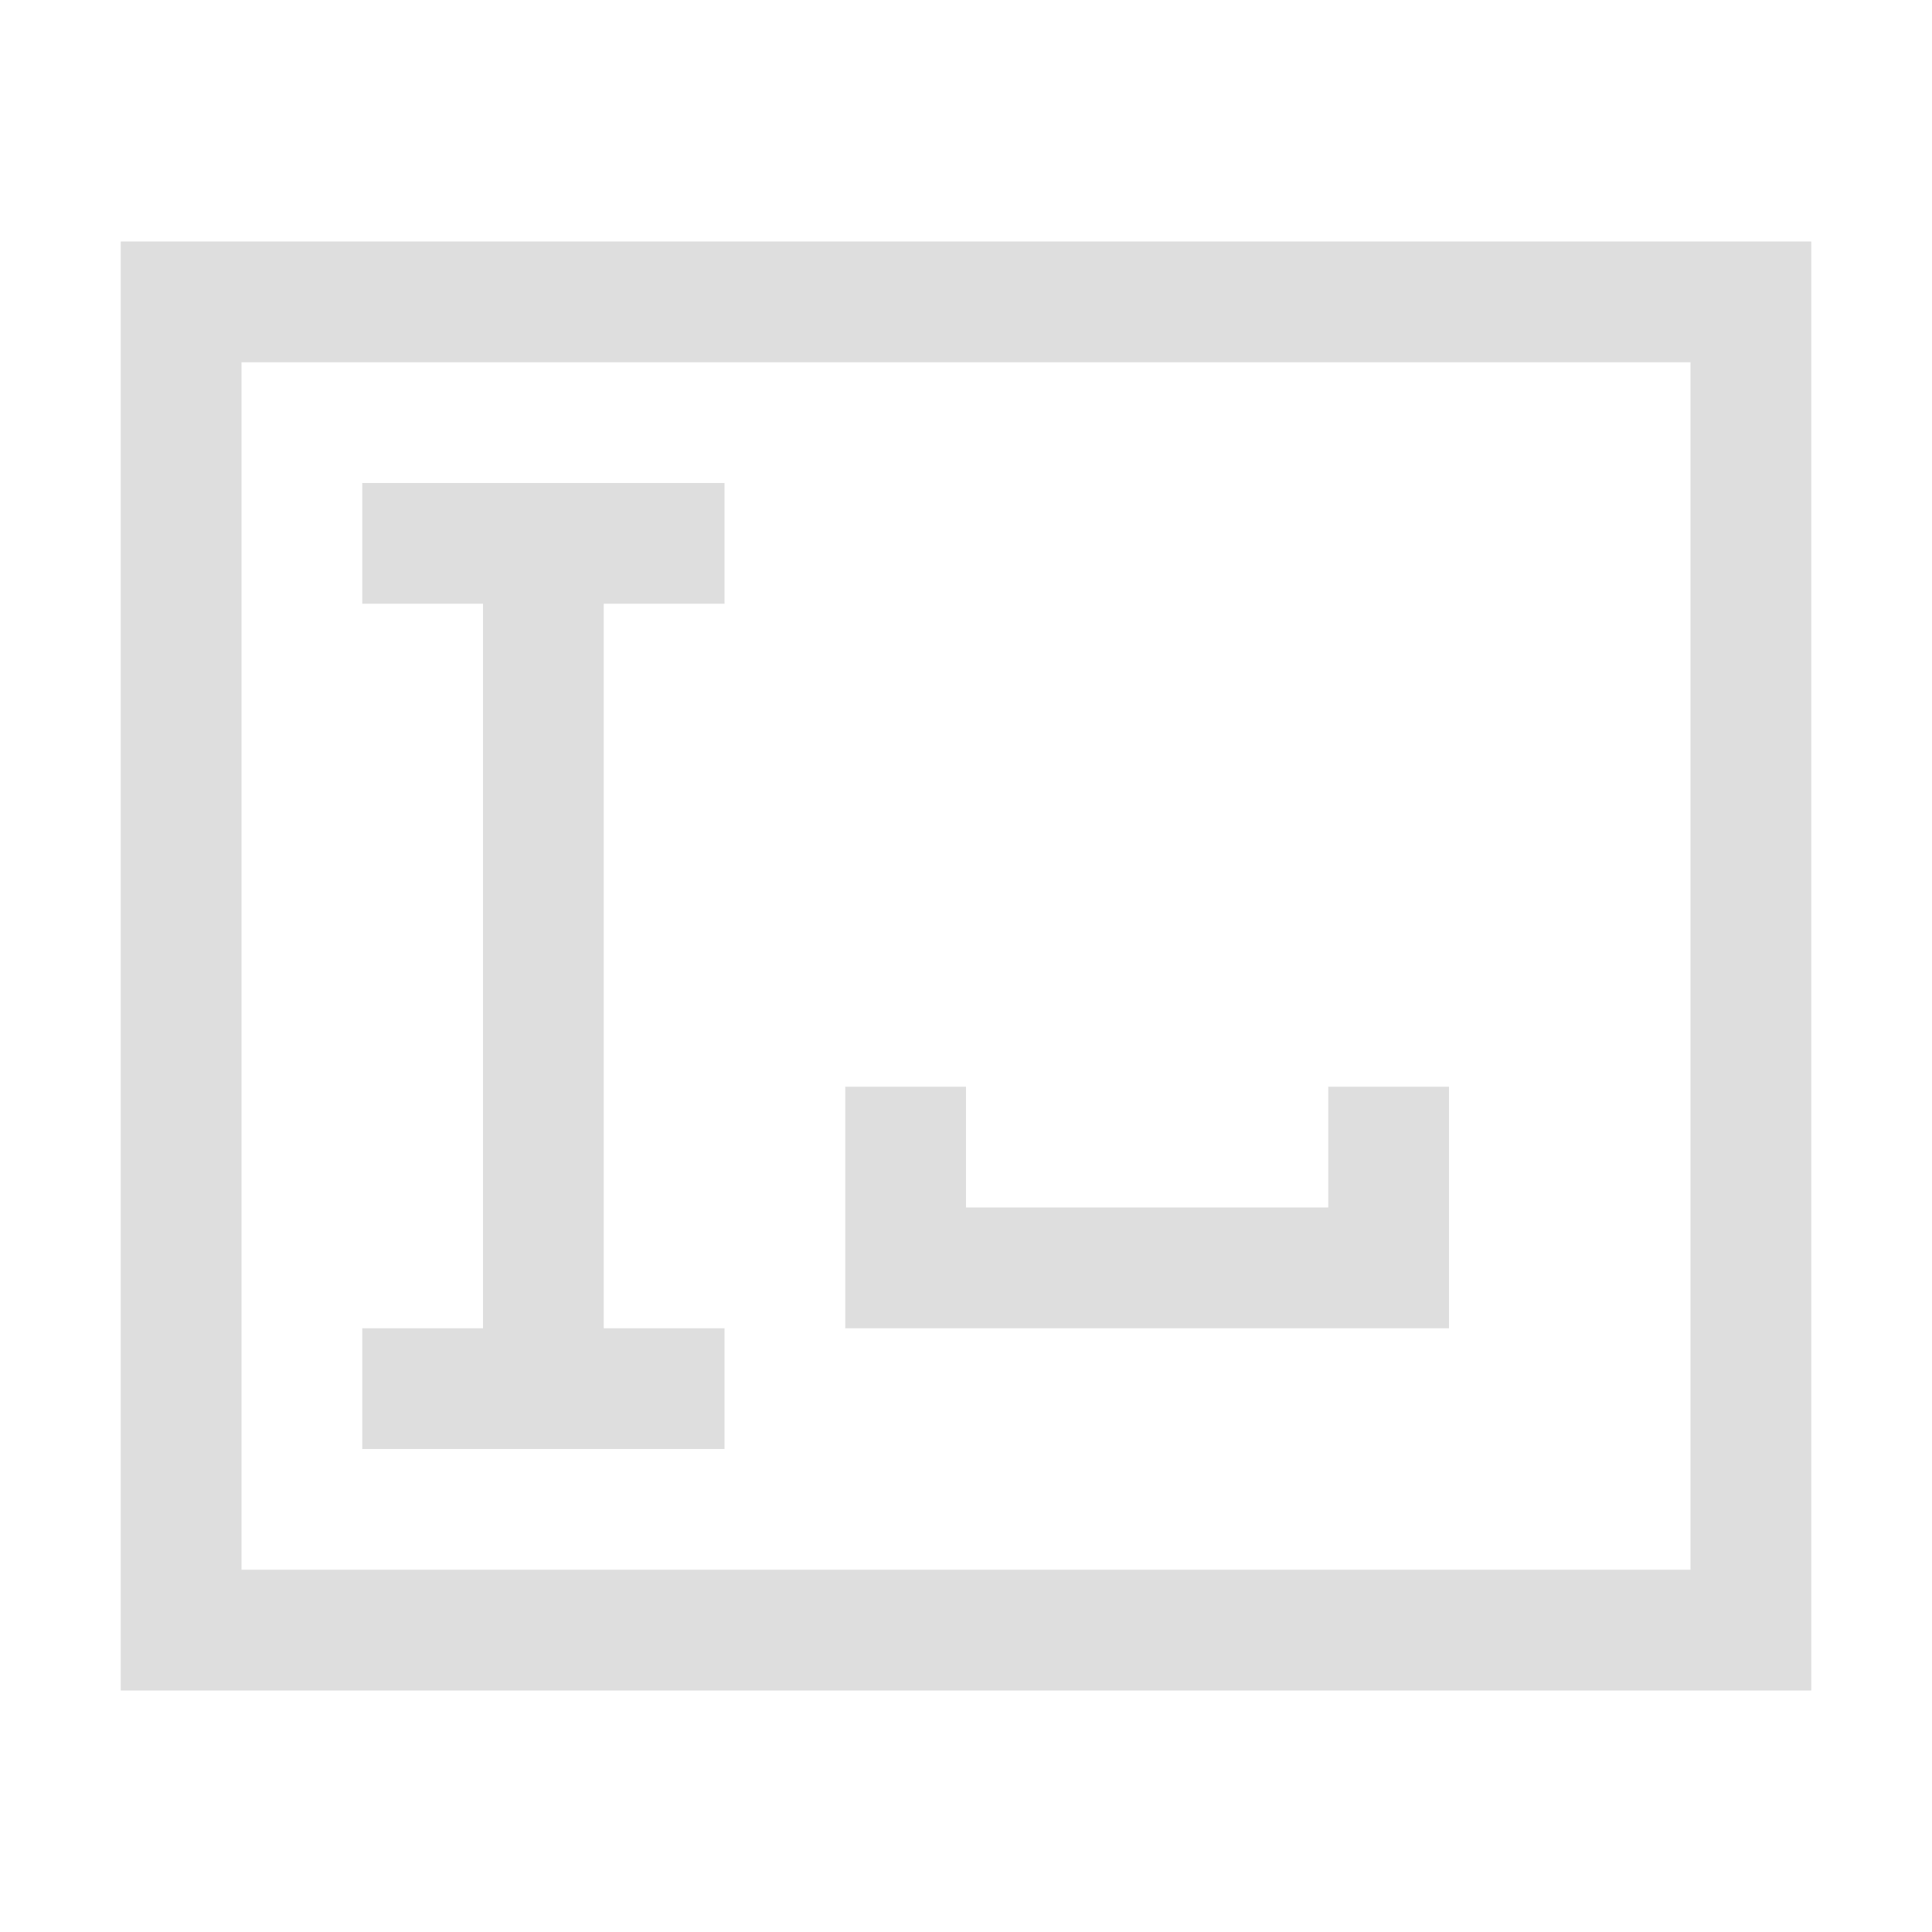
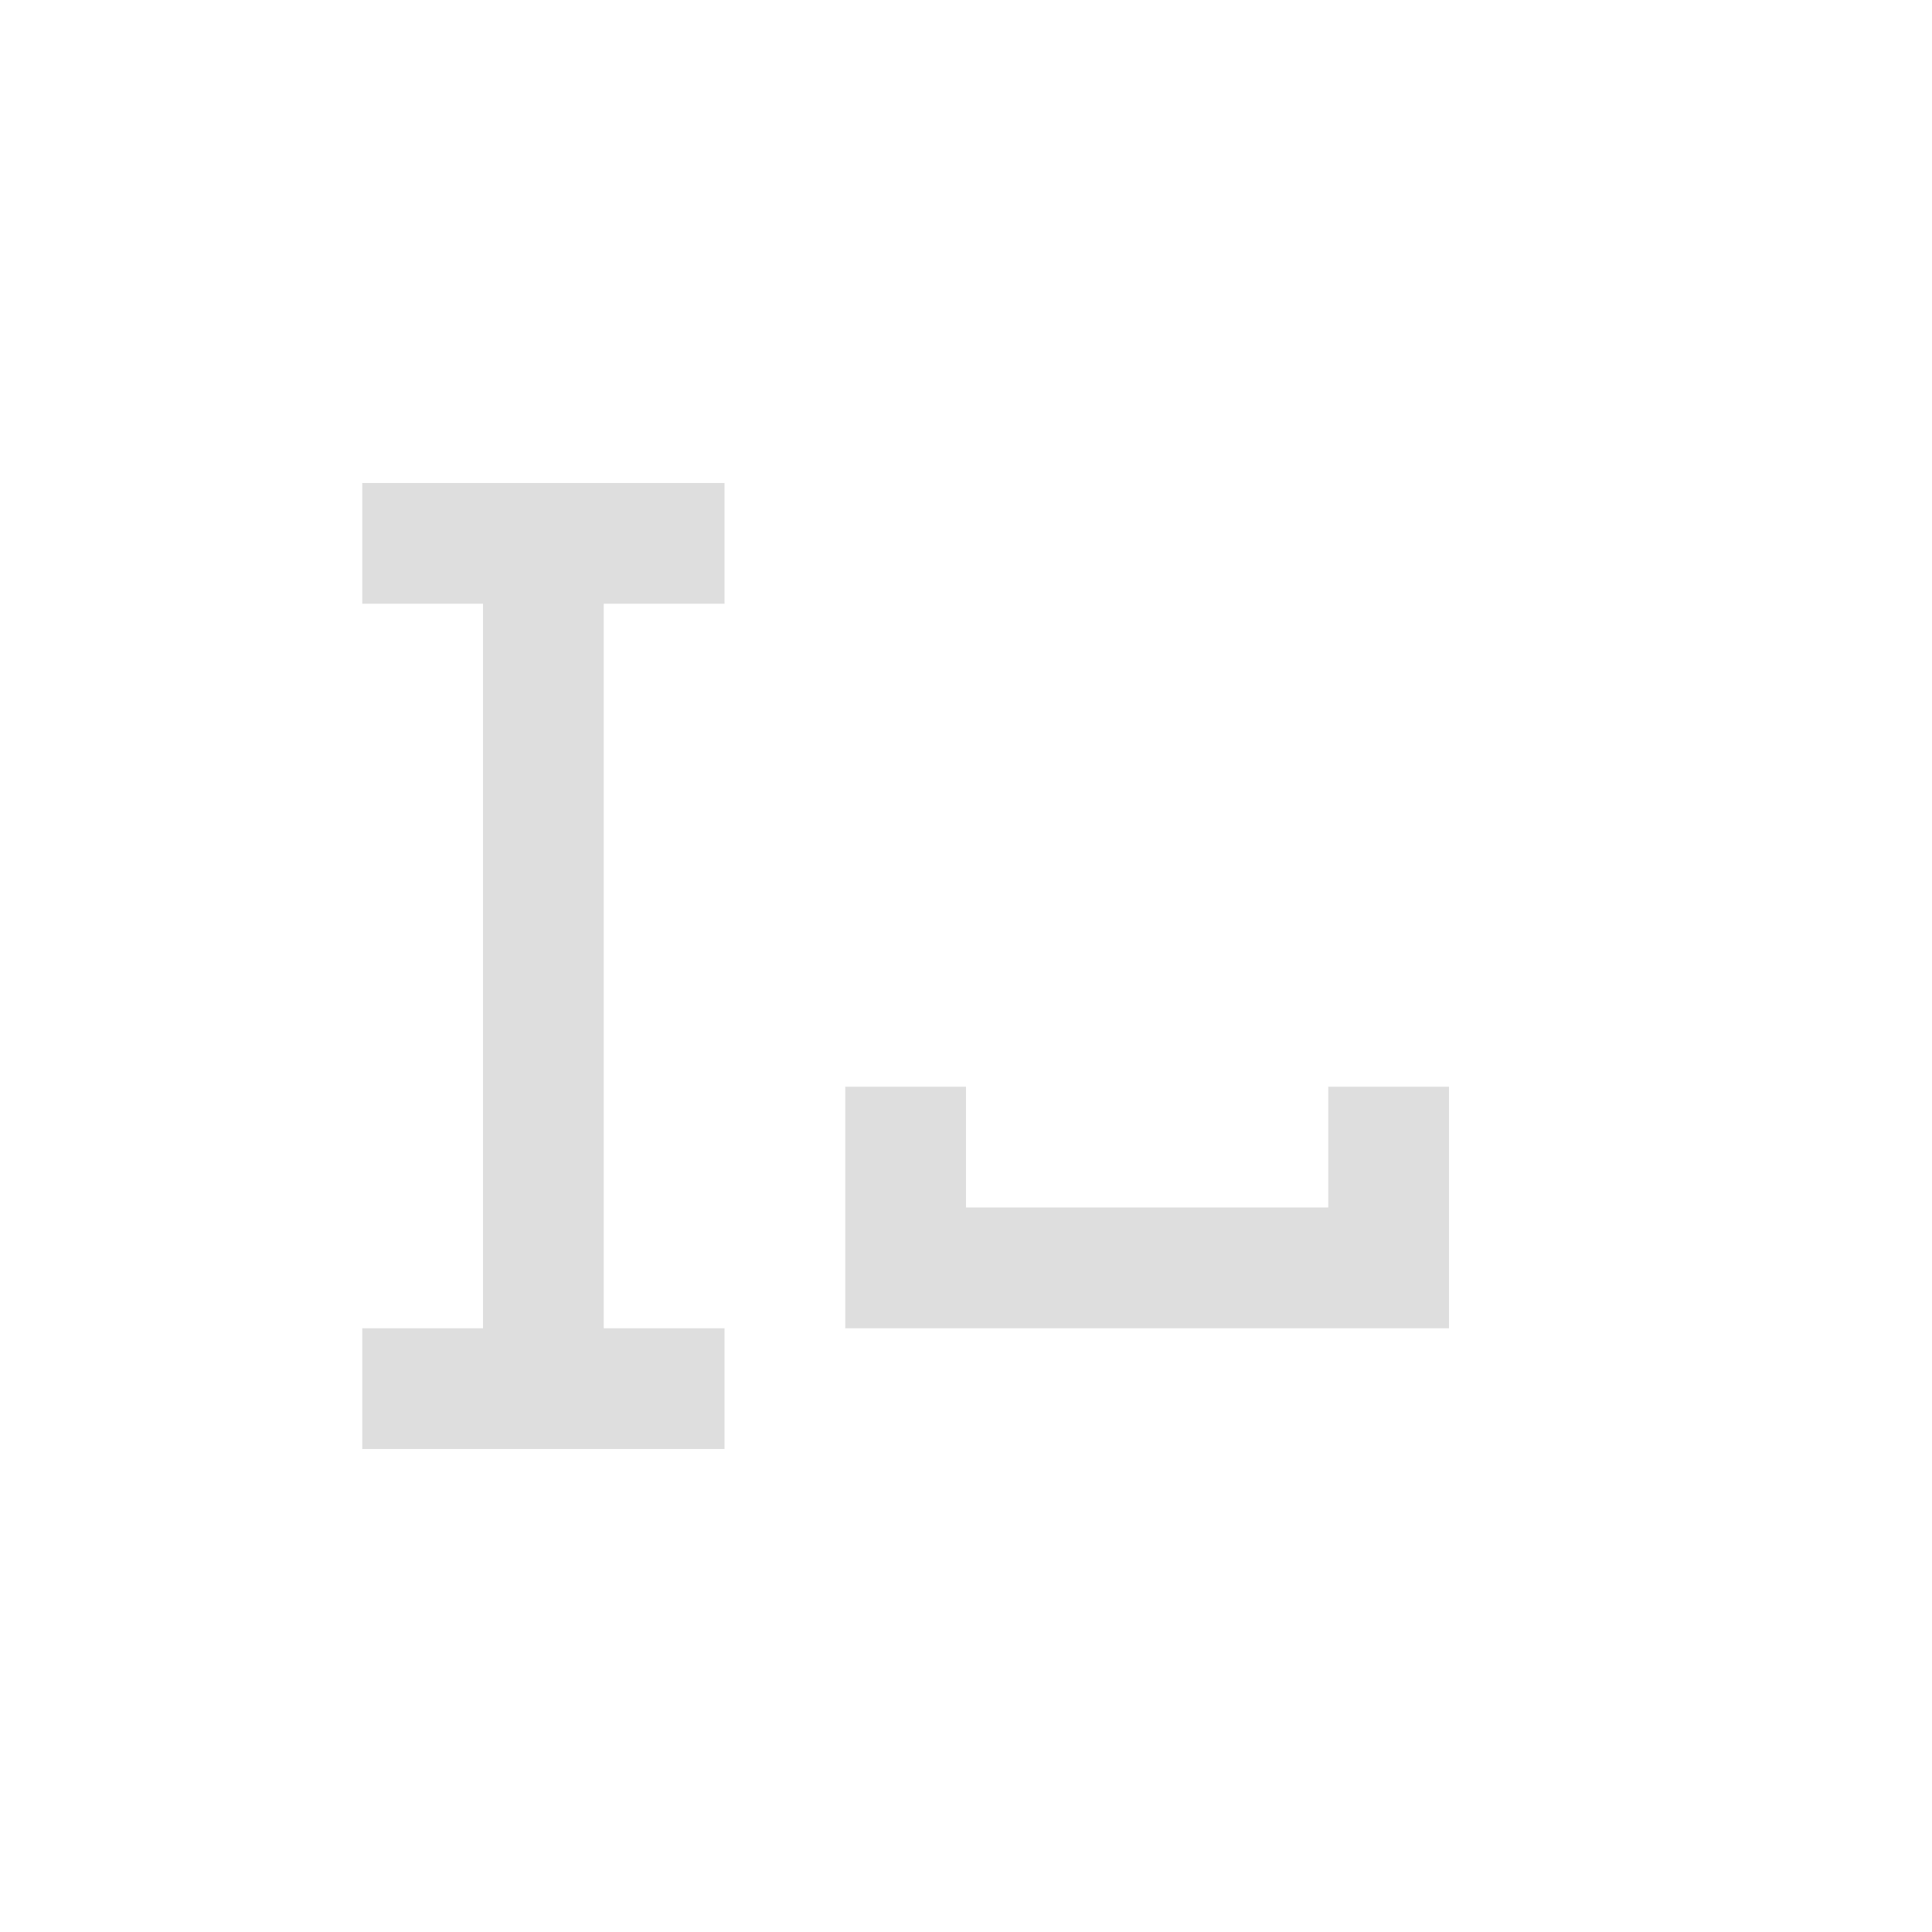
<svg xmlns="http://www.w3.org/2000/svg" viewBox="0 0 16 16" version="1.1">
  <defs>
    <style type="text/css" id="current-color-scheme">
            .ColorScheme-Text {
                color:#dedede;
            }
        </style>
  </defs>
  <path style="fill-opacity:1; stroke:none; fill:currentColor" class="ColorScheme-Text" d="M 3 4 L 3 5 L 4 5 L 4 11 L 3 11 L 3 12 L 6 12 L 6 11 L 5 11 L 5 5 L 6 5 L 6 4 L 3 4 Z M 7 11 L 12 11 L 12 9 L 11 9 L 11 10 L 8 10 L 8 9 L 7 9 L 7 11 Z" />
-   <path style="fill-opacity:1; stroke:none; fill-rule:evenodd; fill:currentColor" class="ColorScheme-Text" d="M 15 2 L 15 14 L 1 14 L 1 2 L 15 2 Z M 2 3 L 14 3 L 14 13 L 2 13 L 2 3 Z" />
</svg>